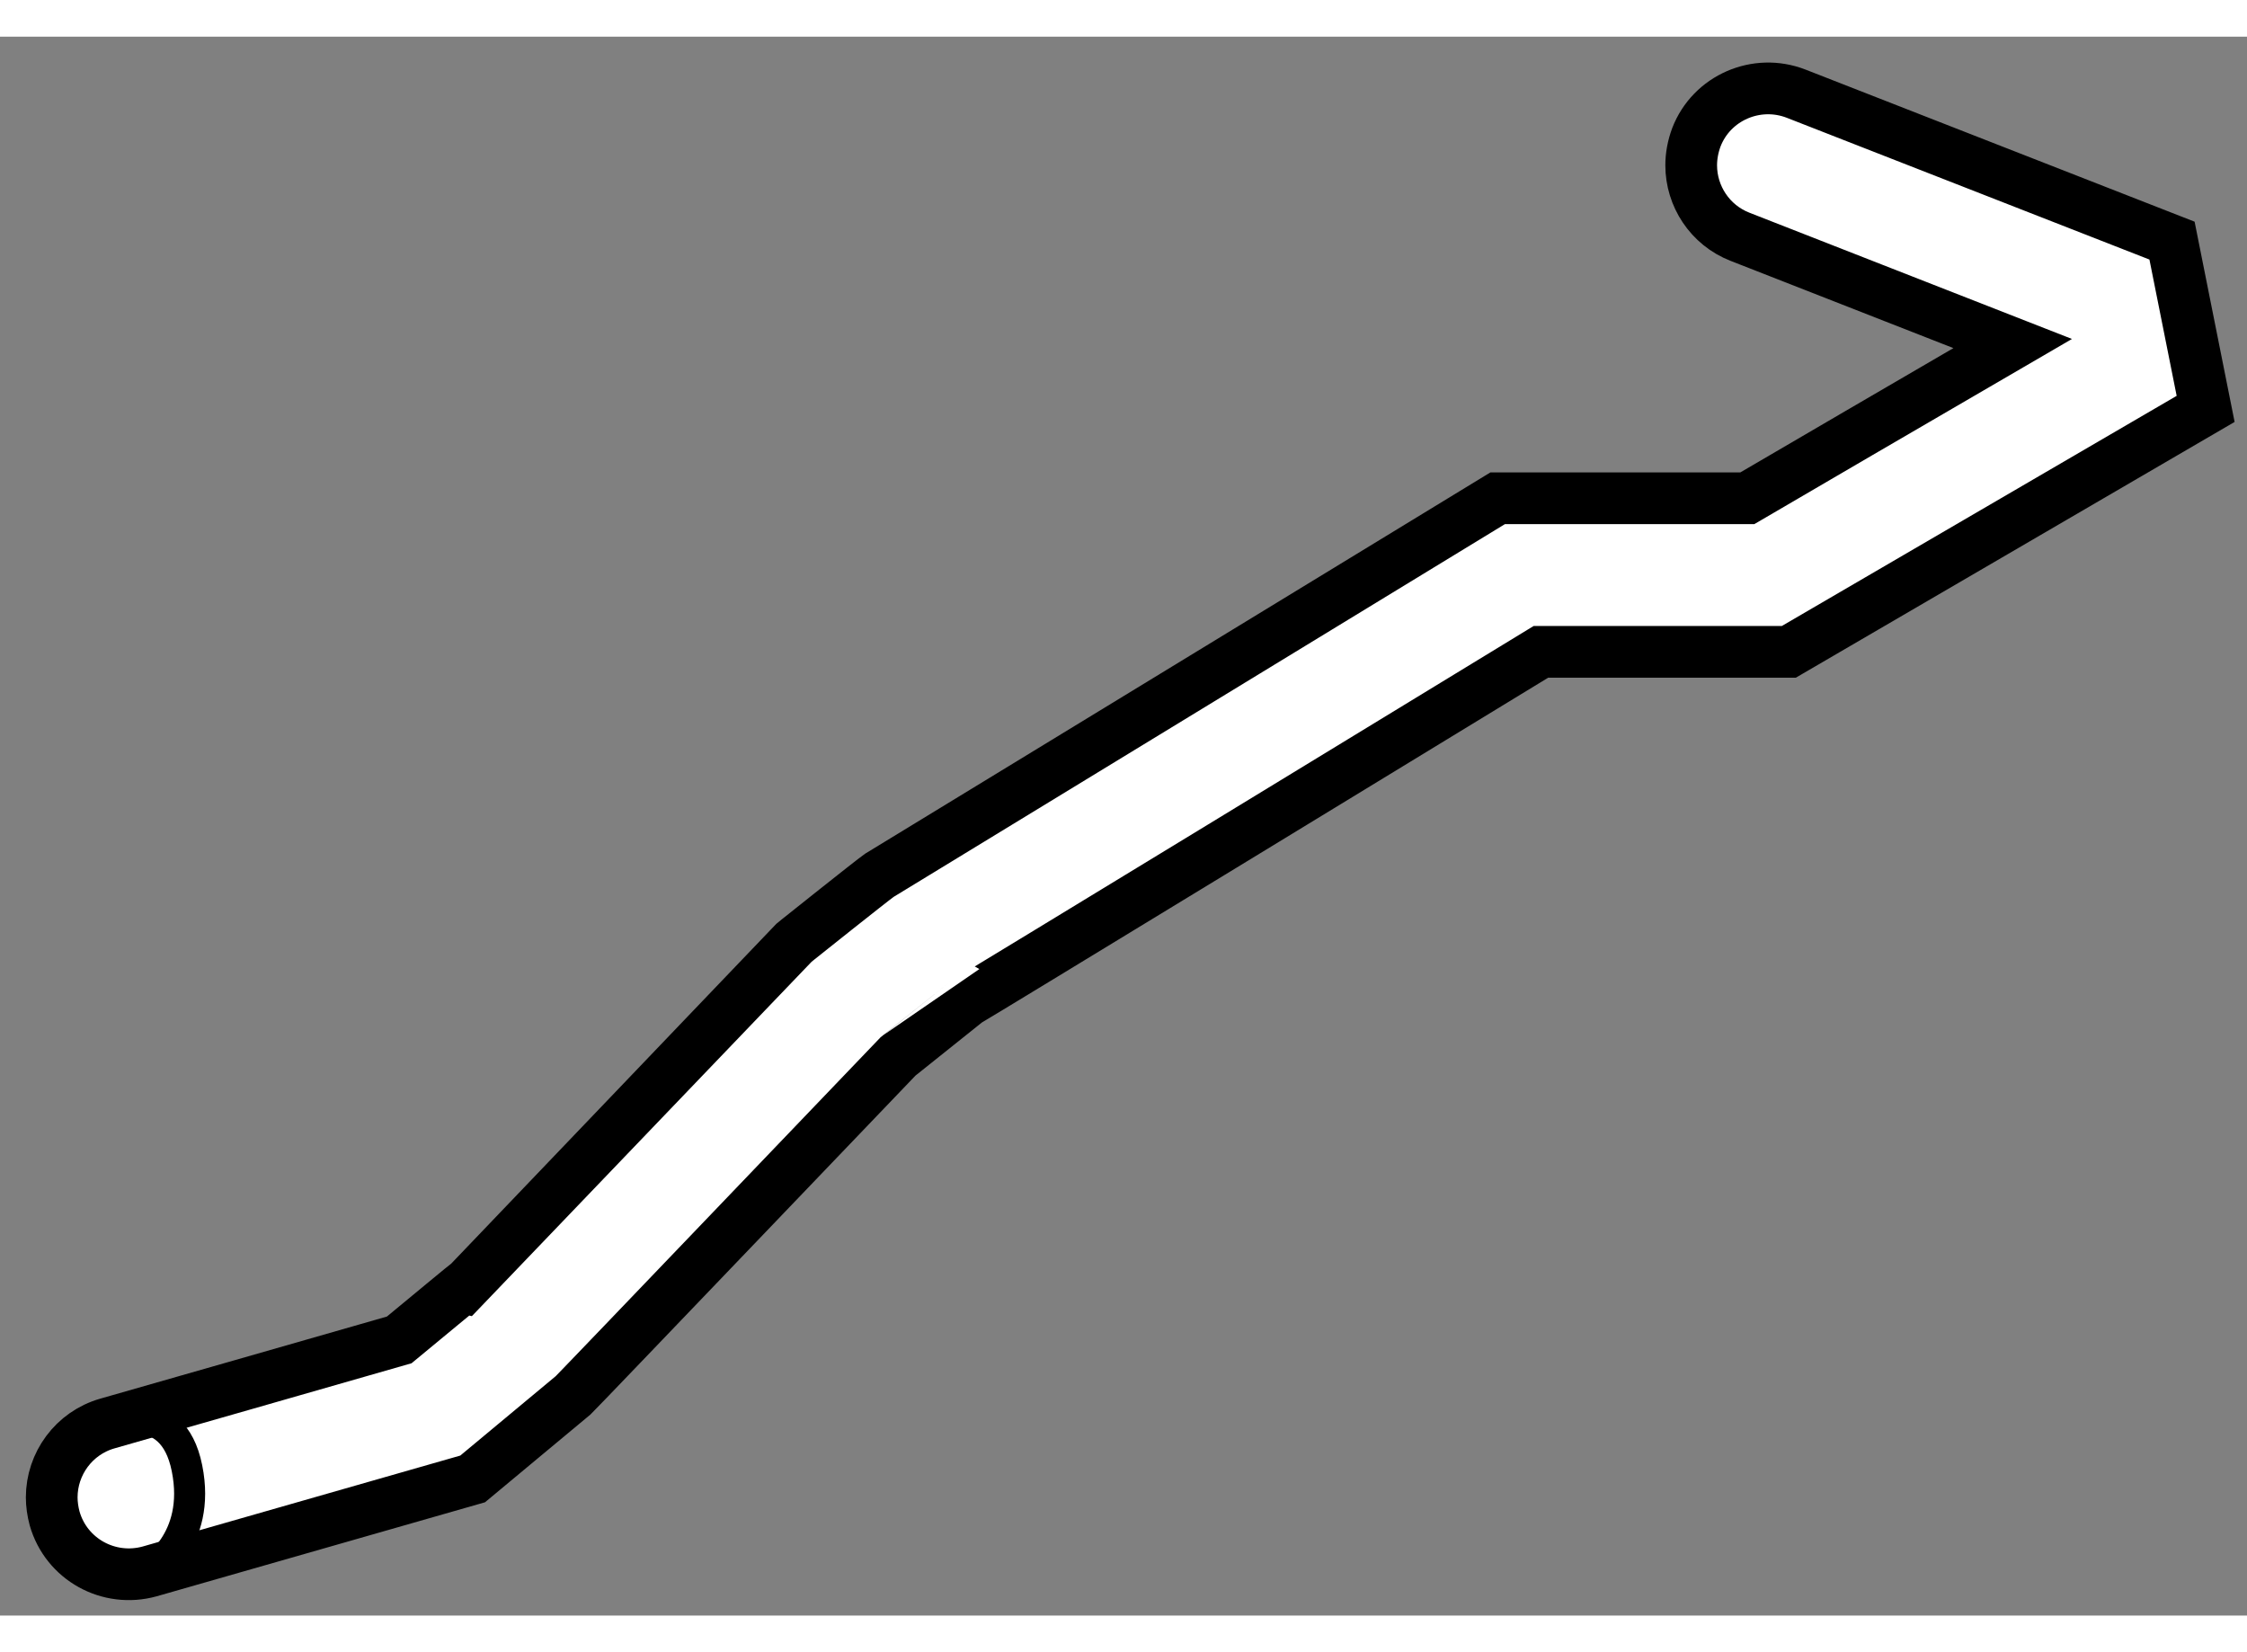
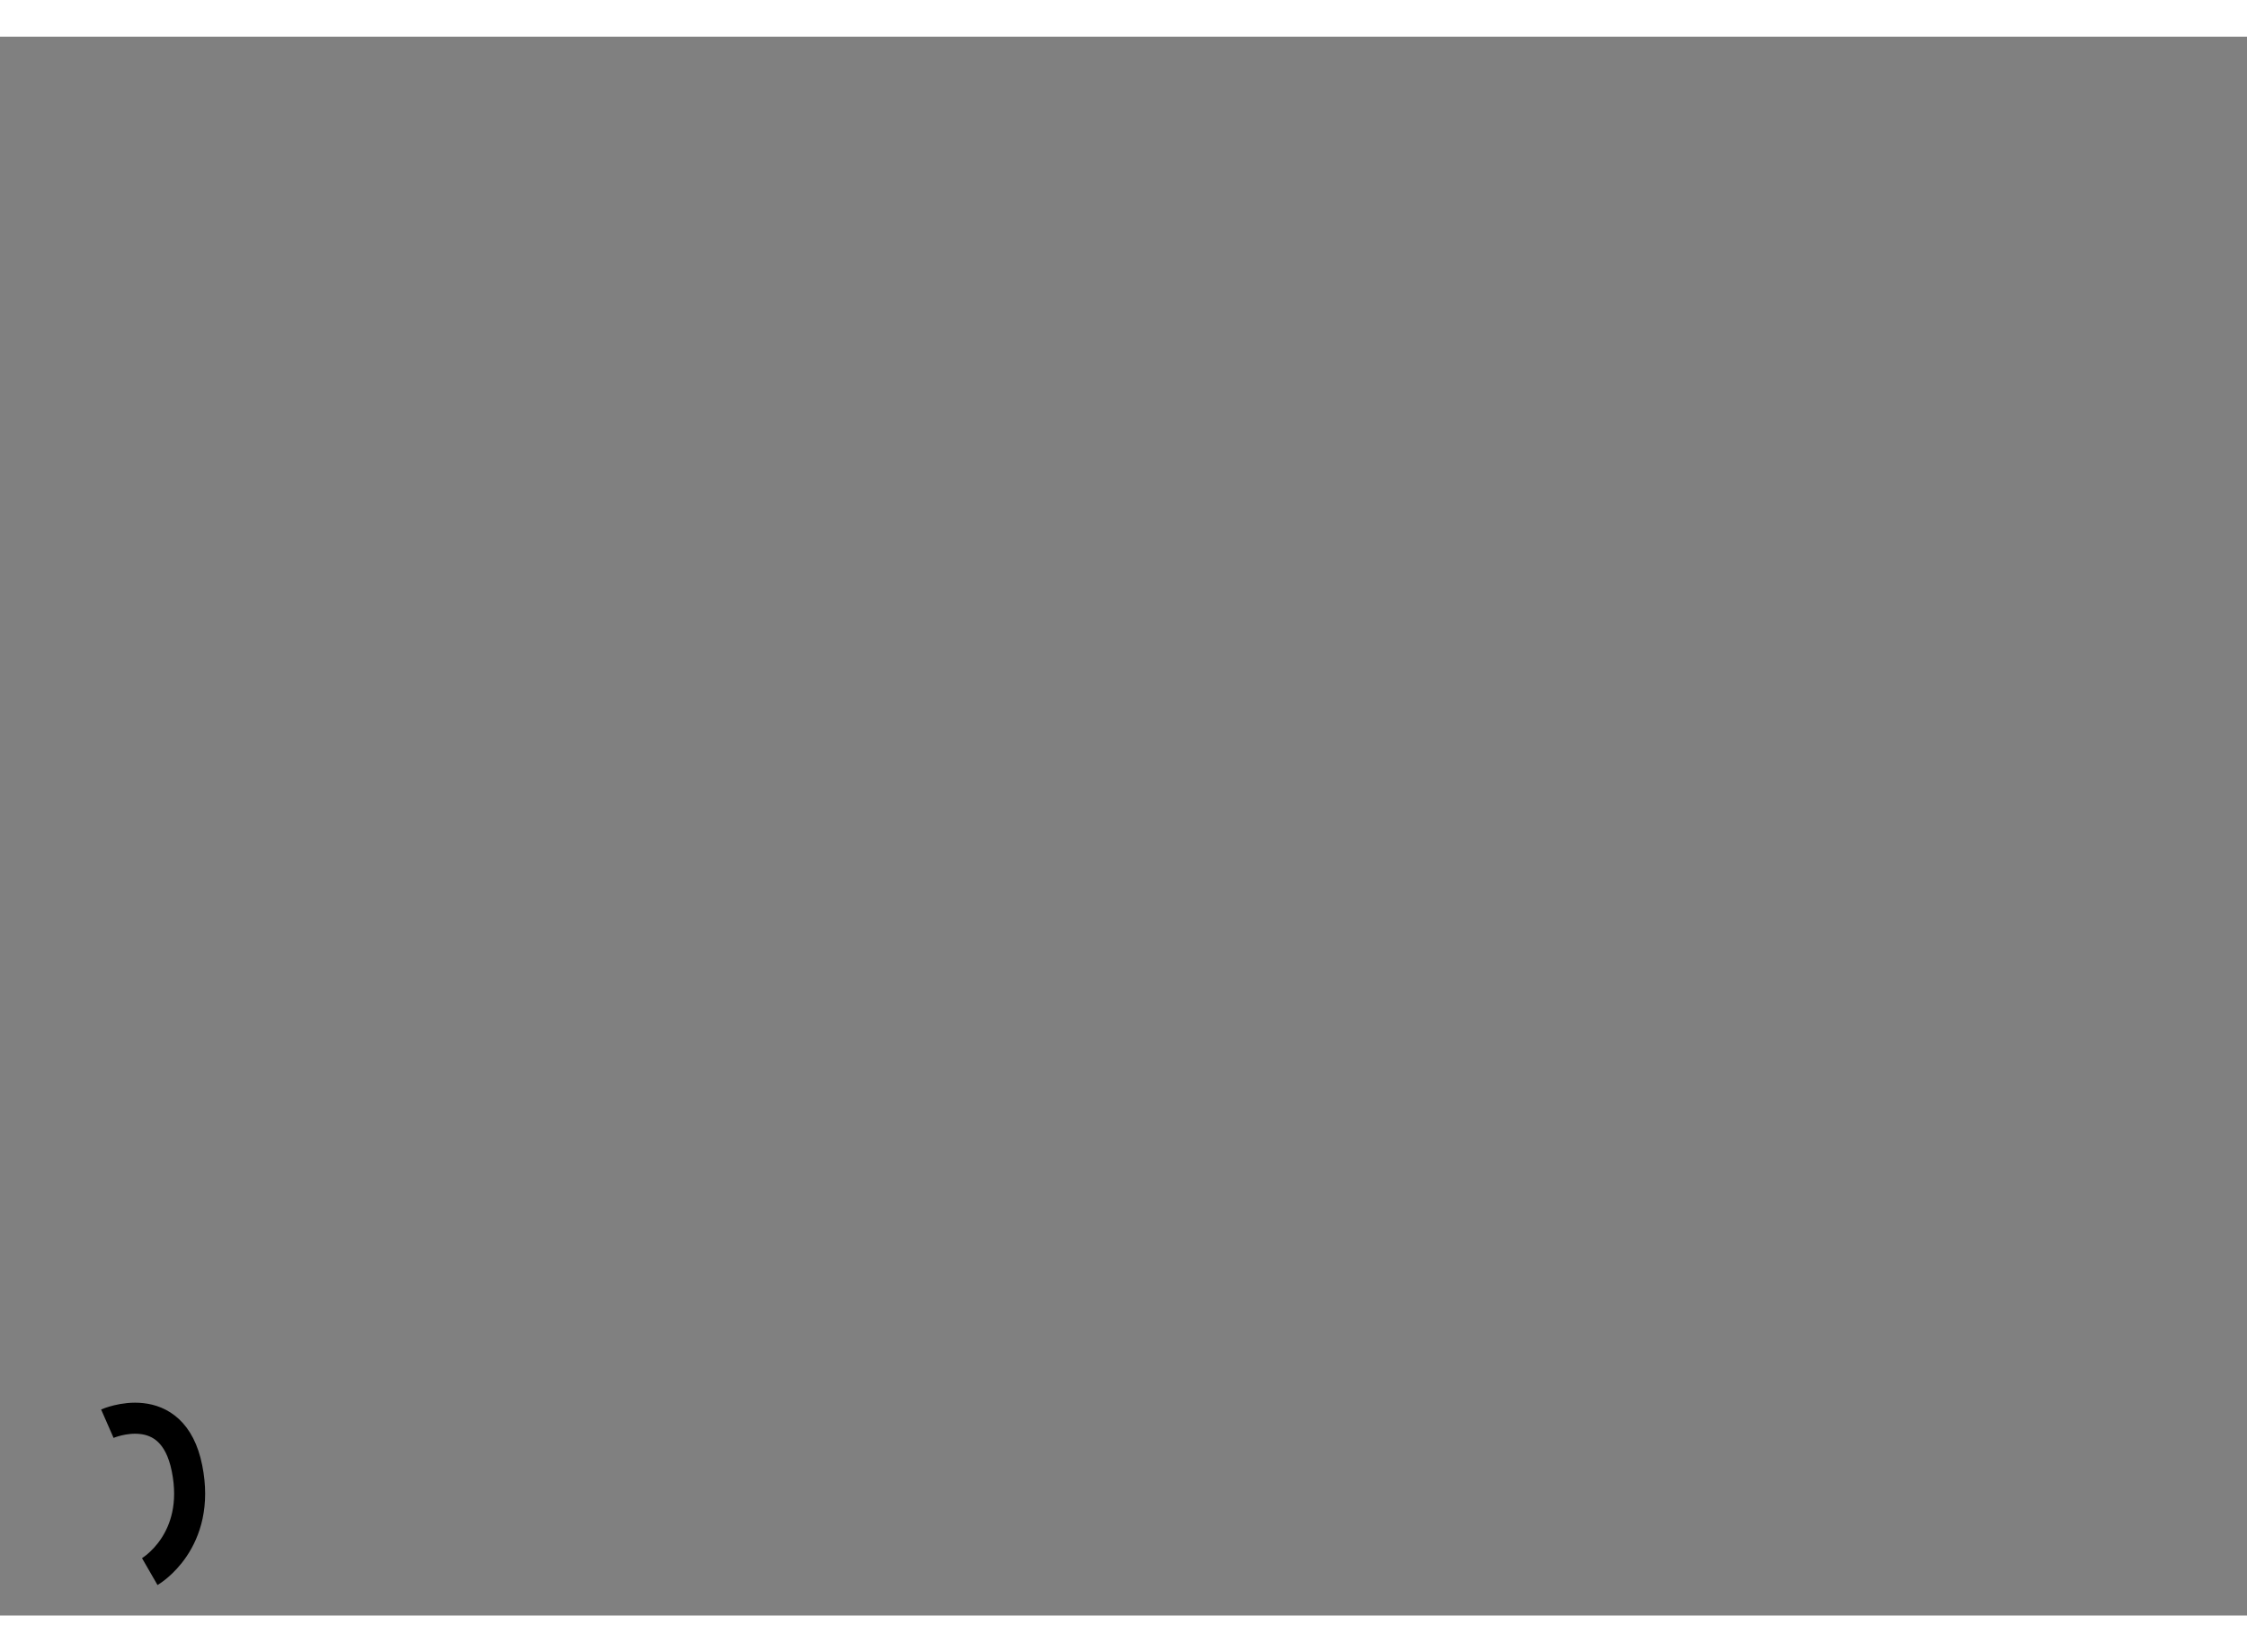
<svg xmlns="http://www.w3.org/2000/svg" version="1.1" x="0px" y="0px" width="244.8px" height="180px" viewBox="150.563 7.816 21.726 15.266" enable-background="new 0 0 244.8 180" xml:space="preserve">
  <rect x="150.563" y="7.816" width="21.726" height="15.266" fill="#808080" stroke="none" />
  <g>
-     <path fill="#FFFFFF" stroke="#000000" stroke-width="0.5" d="M166.965,8.789c-0.033,0.089-0.05,0.181-0.05,0.271     c0,0.297,0.18,0.577,0.472,0.691c0,0,1.823,0.714,2.636,1.032c-0.802,0.466-2.317,1.351-2.565,1.496c-0.167,0-2.414,0-2.414,0     l-5.979,3.646c-0.078,0.055-0.787,0.621-0.787,0.621l-0.039,0.032c0,0-3.138,3.28-3.145,3.287c-0.003-0.002-0.45,0.37-0.671,0.552     c-0.271,0.079-2.821,0.808-2.821,0.808c-0.326,0.093-0.539,0.391-0.539,0.714c0,0.067,0.01,0.136,0.028,0.204     c0.113,0.396,0.524,0.622,0.92,0.512l3.122-0.894l0.972-0.809c0.058-0.055,2.954-3.082,3.141-3.276     c0.069-0.055,0.666-0.533,0.668-0.534c0,0.005,4.69-2.854,5.548-3.378c0.209,0,2.397,0,2.397,0l4.03-2.349l-0.325-1.627     l-3.635-1.421C167.547,8.219,167.113,8.406,166.965,8.789z" />
    <path fill="none" stroke="#000000" stroke-width="0.3" d="M151.601,21.227c0,0,0.629-0.276,0.77,0.431     c0.143,0.709-0.36,0.999-0.36,0.999" />
  </g>
</svg>